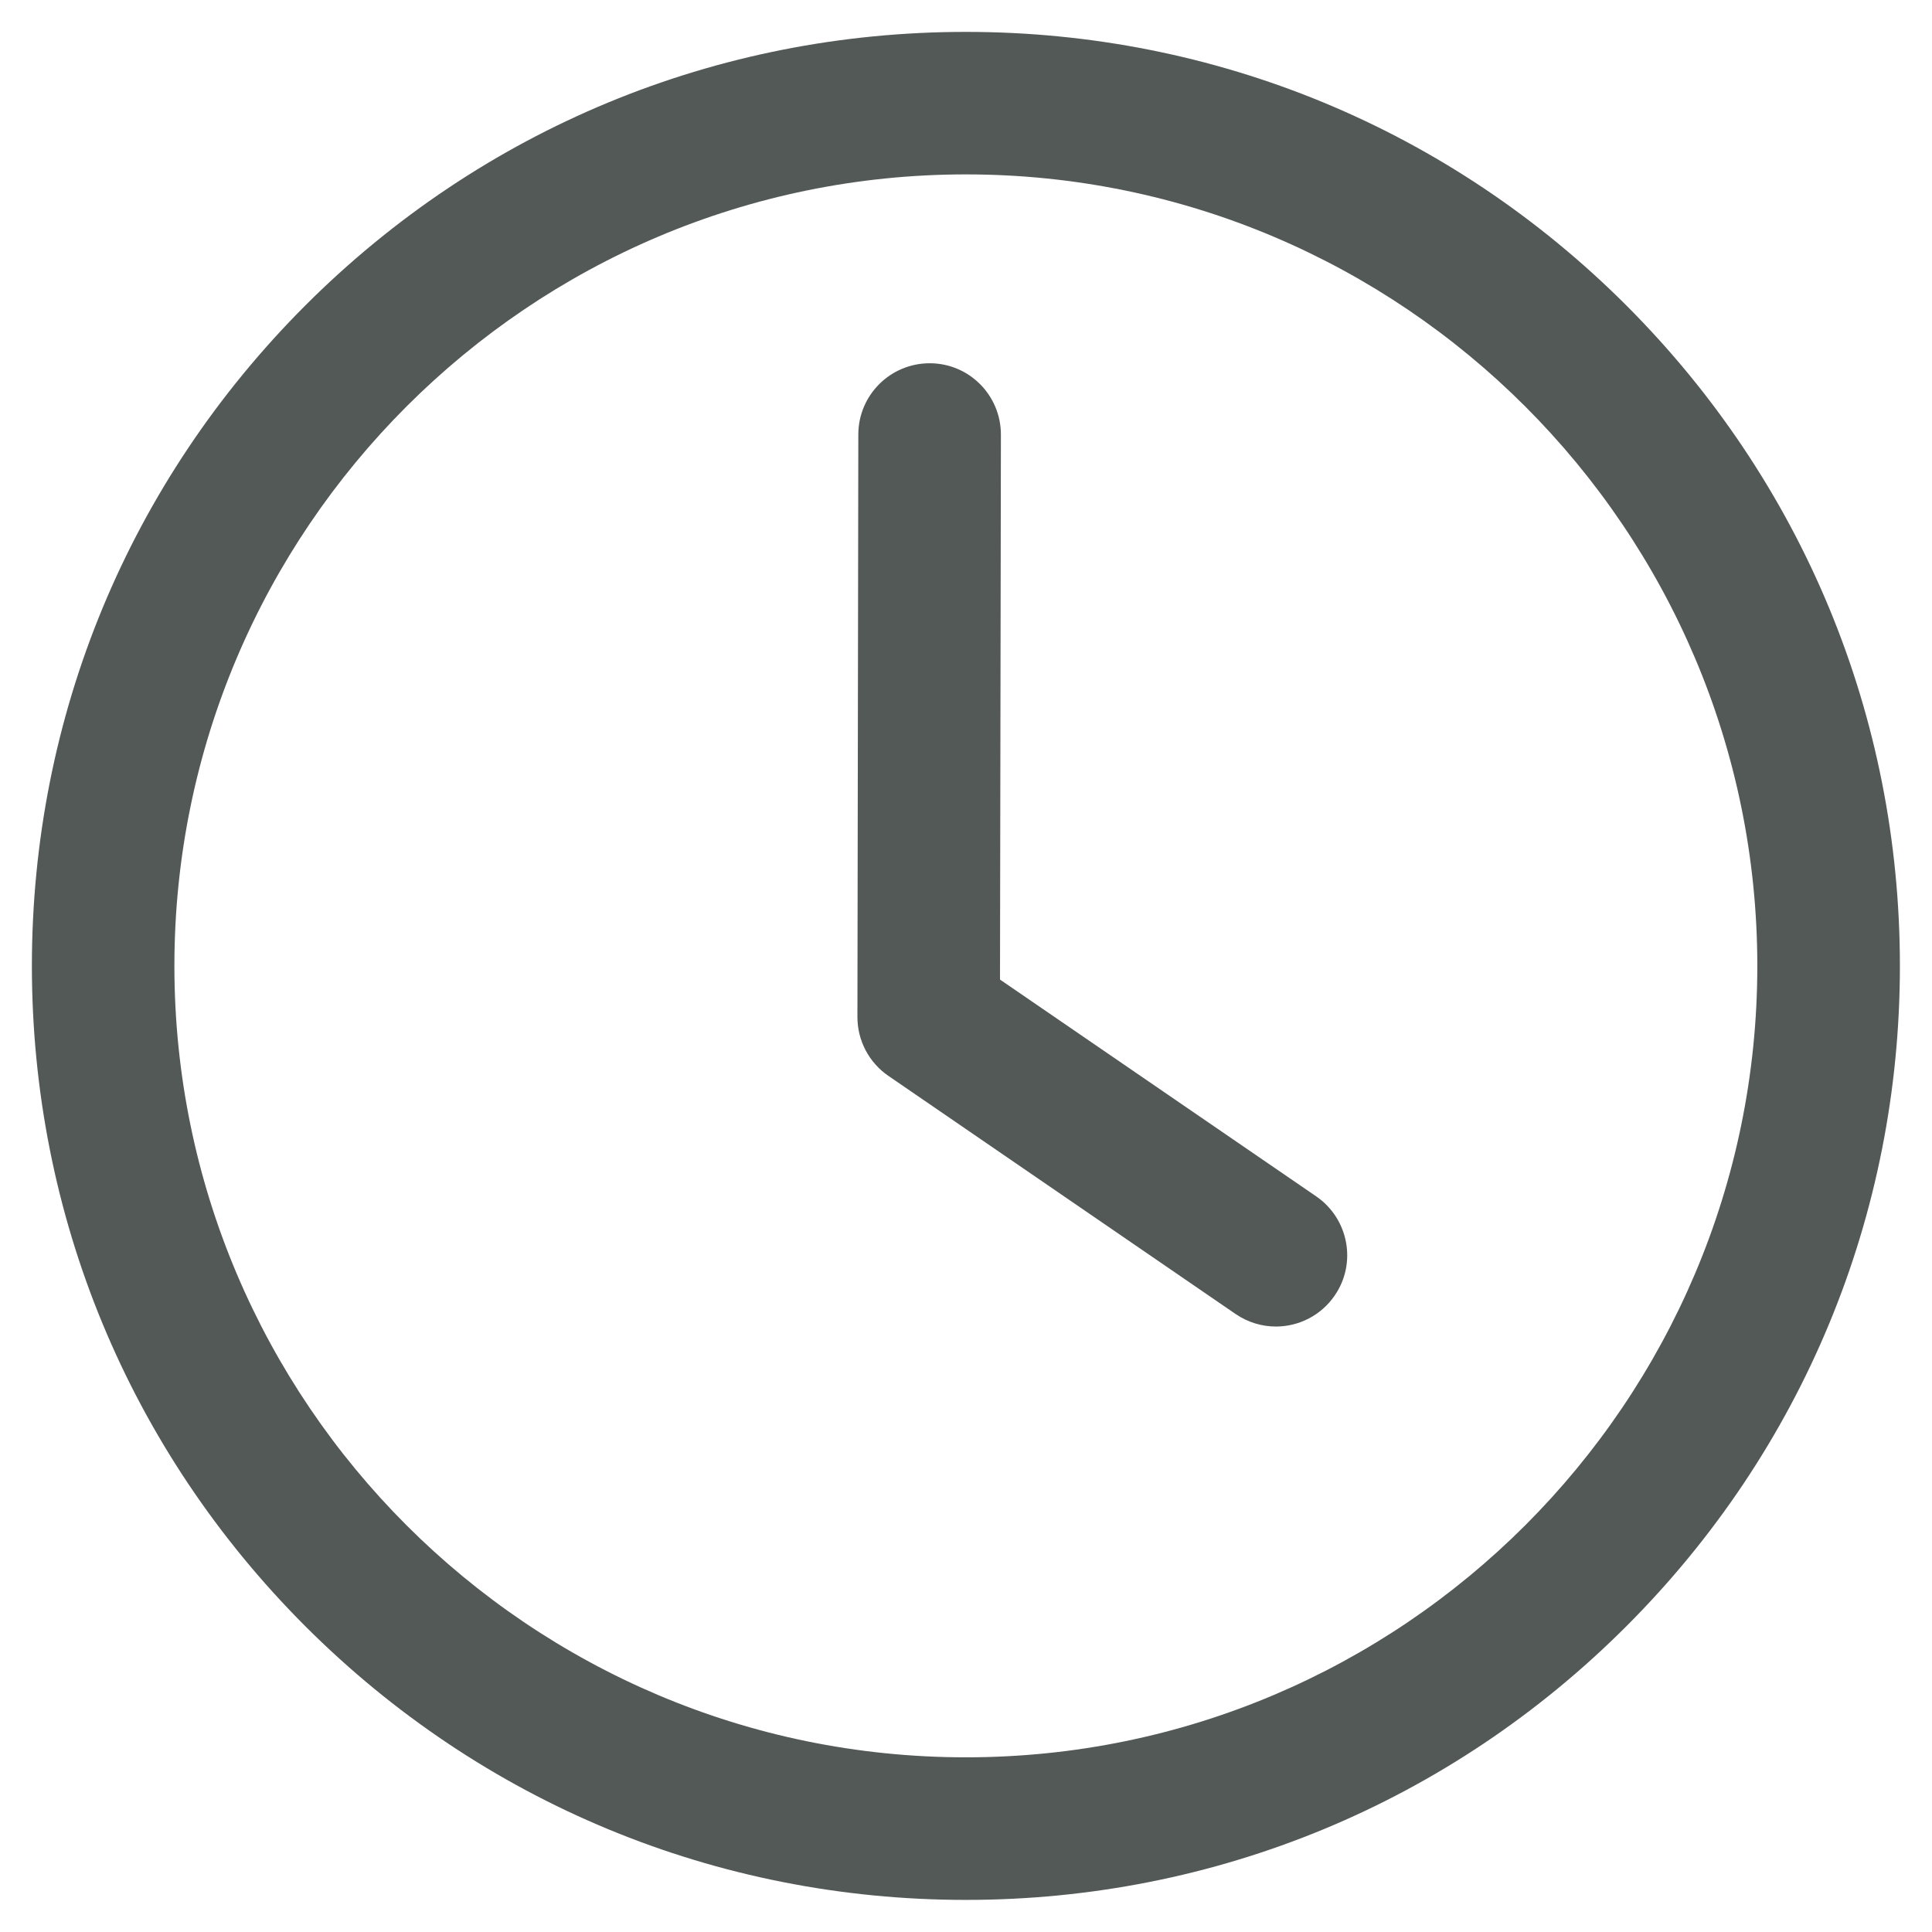
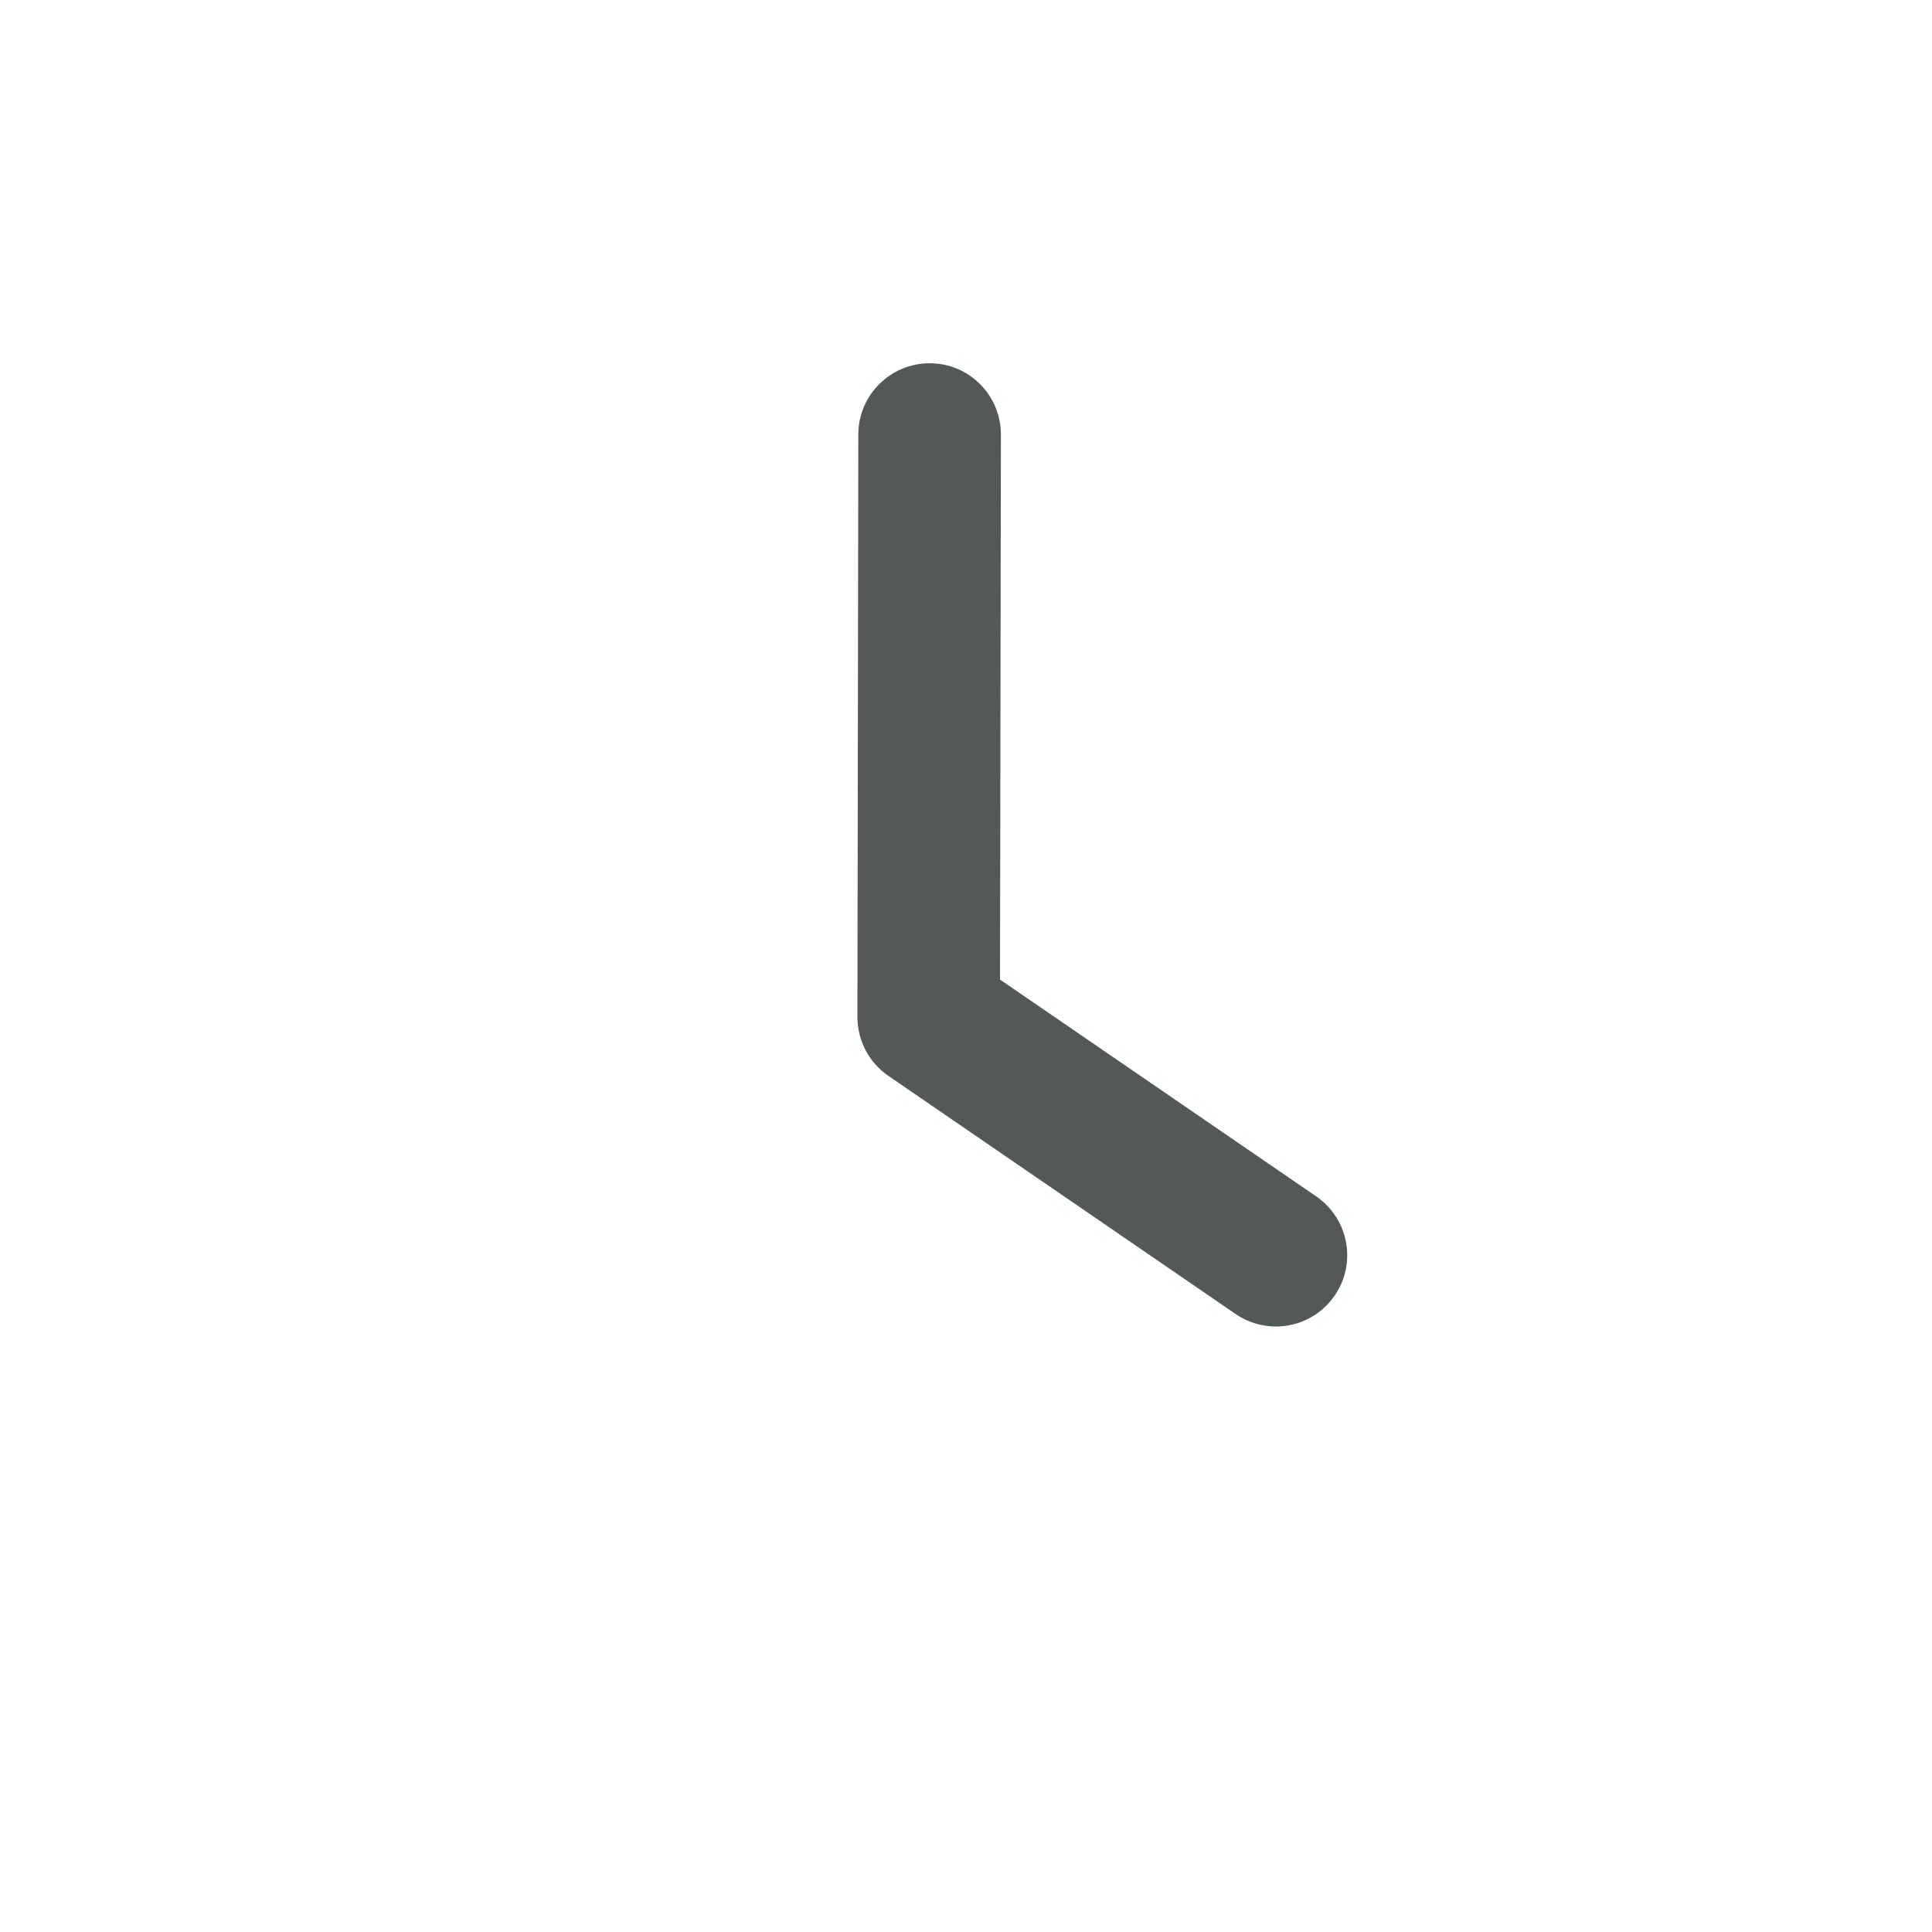
<svg xmlns="http://www.w3.org/2000/svg" width="100" zoomAndPan="magnify" viewBox="0 0 75 75" height="100" preserveAspectRatio="xMidYMid meet" version="1.0">
  <defs>
    <clipPath id="dda6dc24e8">
-       <path d="M 1.238 1.238 L 73.988 1.238 L 73.988 73.988 L 1.238 73.988 Z M 1.238 1.238 " clip-rule="nonzero" />
-     </clipPath>
+       </clipPath>
  </defs>
  <g clip-path="url(#dda6dc24e8)">
    <path fill="#535956" d="M 37.496 73.754 C 27.809 73.754 18.707 69.98 11.855 63.133 C 5.008 56.285 1.238 47.18 1.238 37.496 C 1.238 27.809 5.008 18.707 11.855 11.855 C 18.707 5.008 27.809 1.238 37.496 1.238 C 47.18 1.238 56.285 5.008 63.133 11.855 C 69.98 18.707 73.754 27.809 73.754 37.496 C 73.754 47.18 69.98 56.285 63.133 63.133 C 56.285 69.984 47.18 73.754 37.496 73.754 Z M 37.496 6.77 C 20.555 6.77 6.77 20.555 6.77 37.496 C 6.77 54.438 20.555 68.219 37.496 68.219 C 54.438 68.219 68.219 54.438 68.219 37.496 C 68.219 20.555 54.438 6.77 37.496 6.77 Z M 37.496 6.77 " fill-opacity="1" fill-rule="nonzero" />
  </g>
  <path fill="#535956" d="M 49.531 51.496 C 48.992 51.496 48.445 51.336 47.969 51.012 L 34.488 41.766 C 33.734 41.25 33.285 40.395 33.285 39.48 L 33.32 16.863 C 33.324 15.336 34.562 14.102 36.09 14.102 C 36.09 14.102 36.09 14.102 36.094 14.102 C 37.621 14.102 38.855 15.344 38.855 16.871 L 38.82 38.027 L 51.098 46.445 C 52.355 47.312 52.68 49.035 51.812 50.293 C 51.277 51.074 50.41 51.496 49.531 51.496 Z M 49.531 51.496 " fill-opacity="1" fill-rule="nonzero" />
</svg>